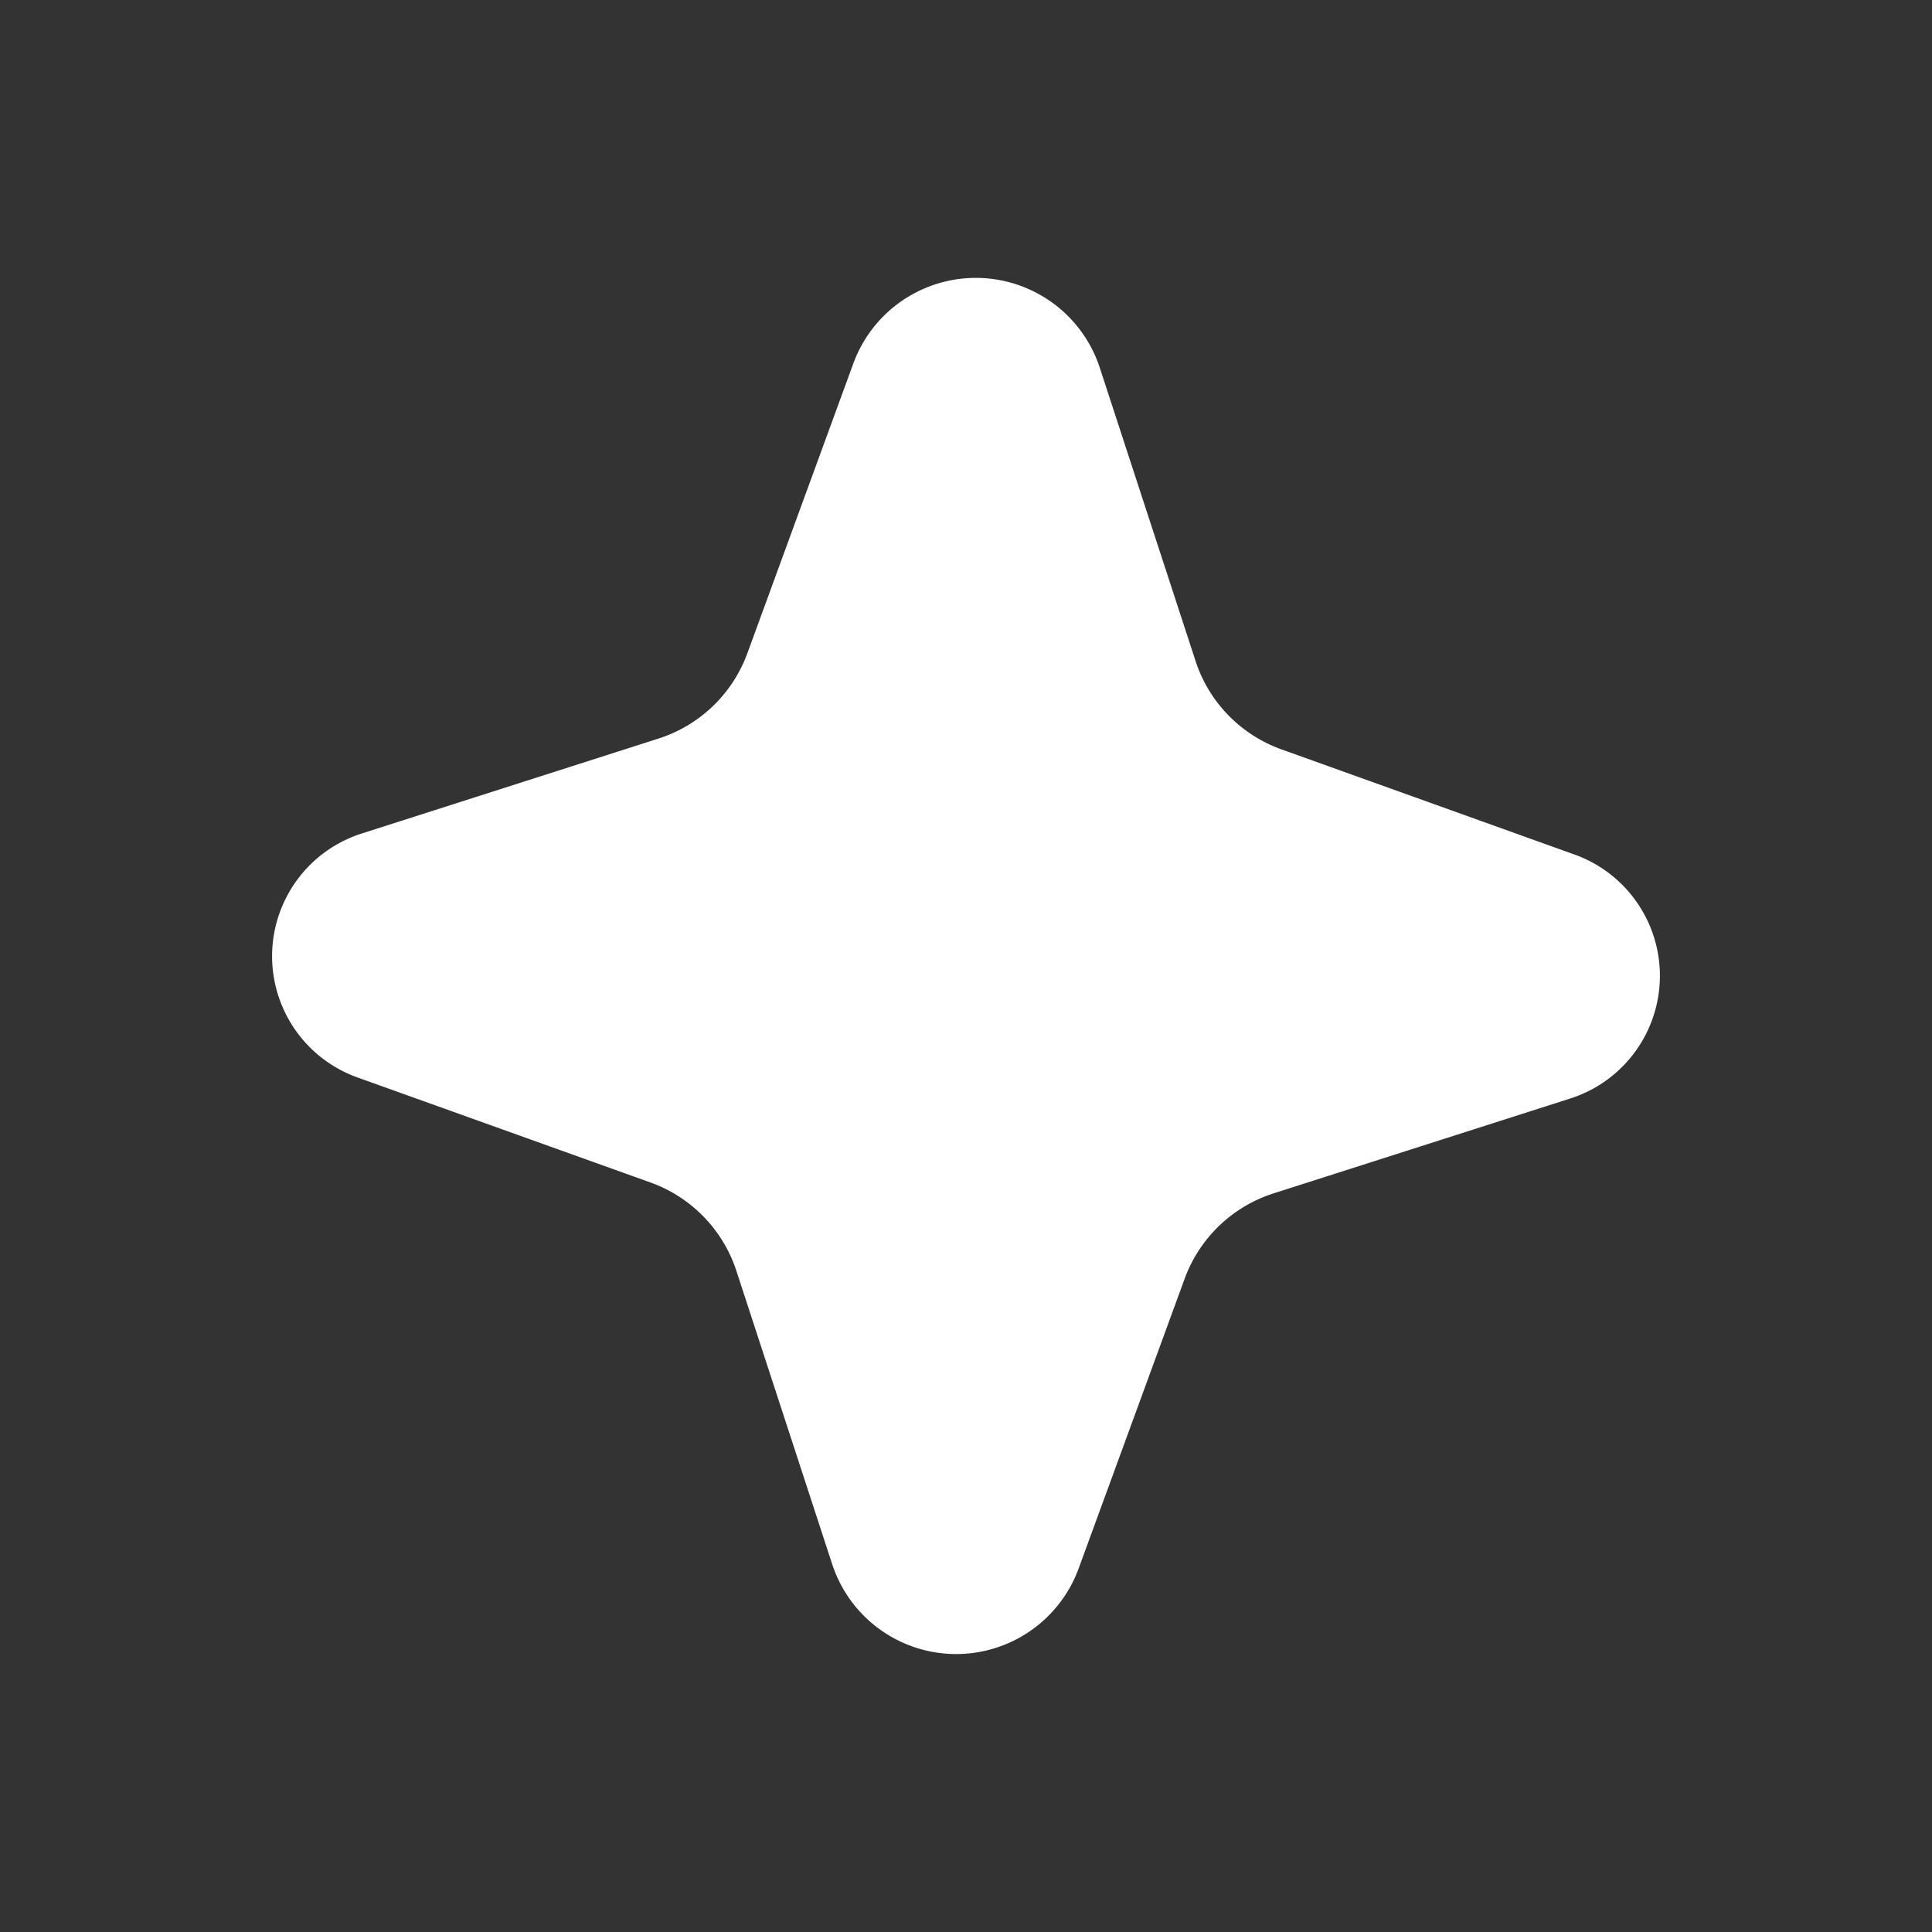
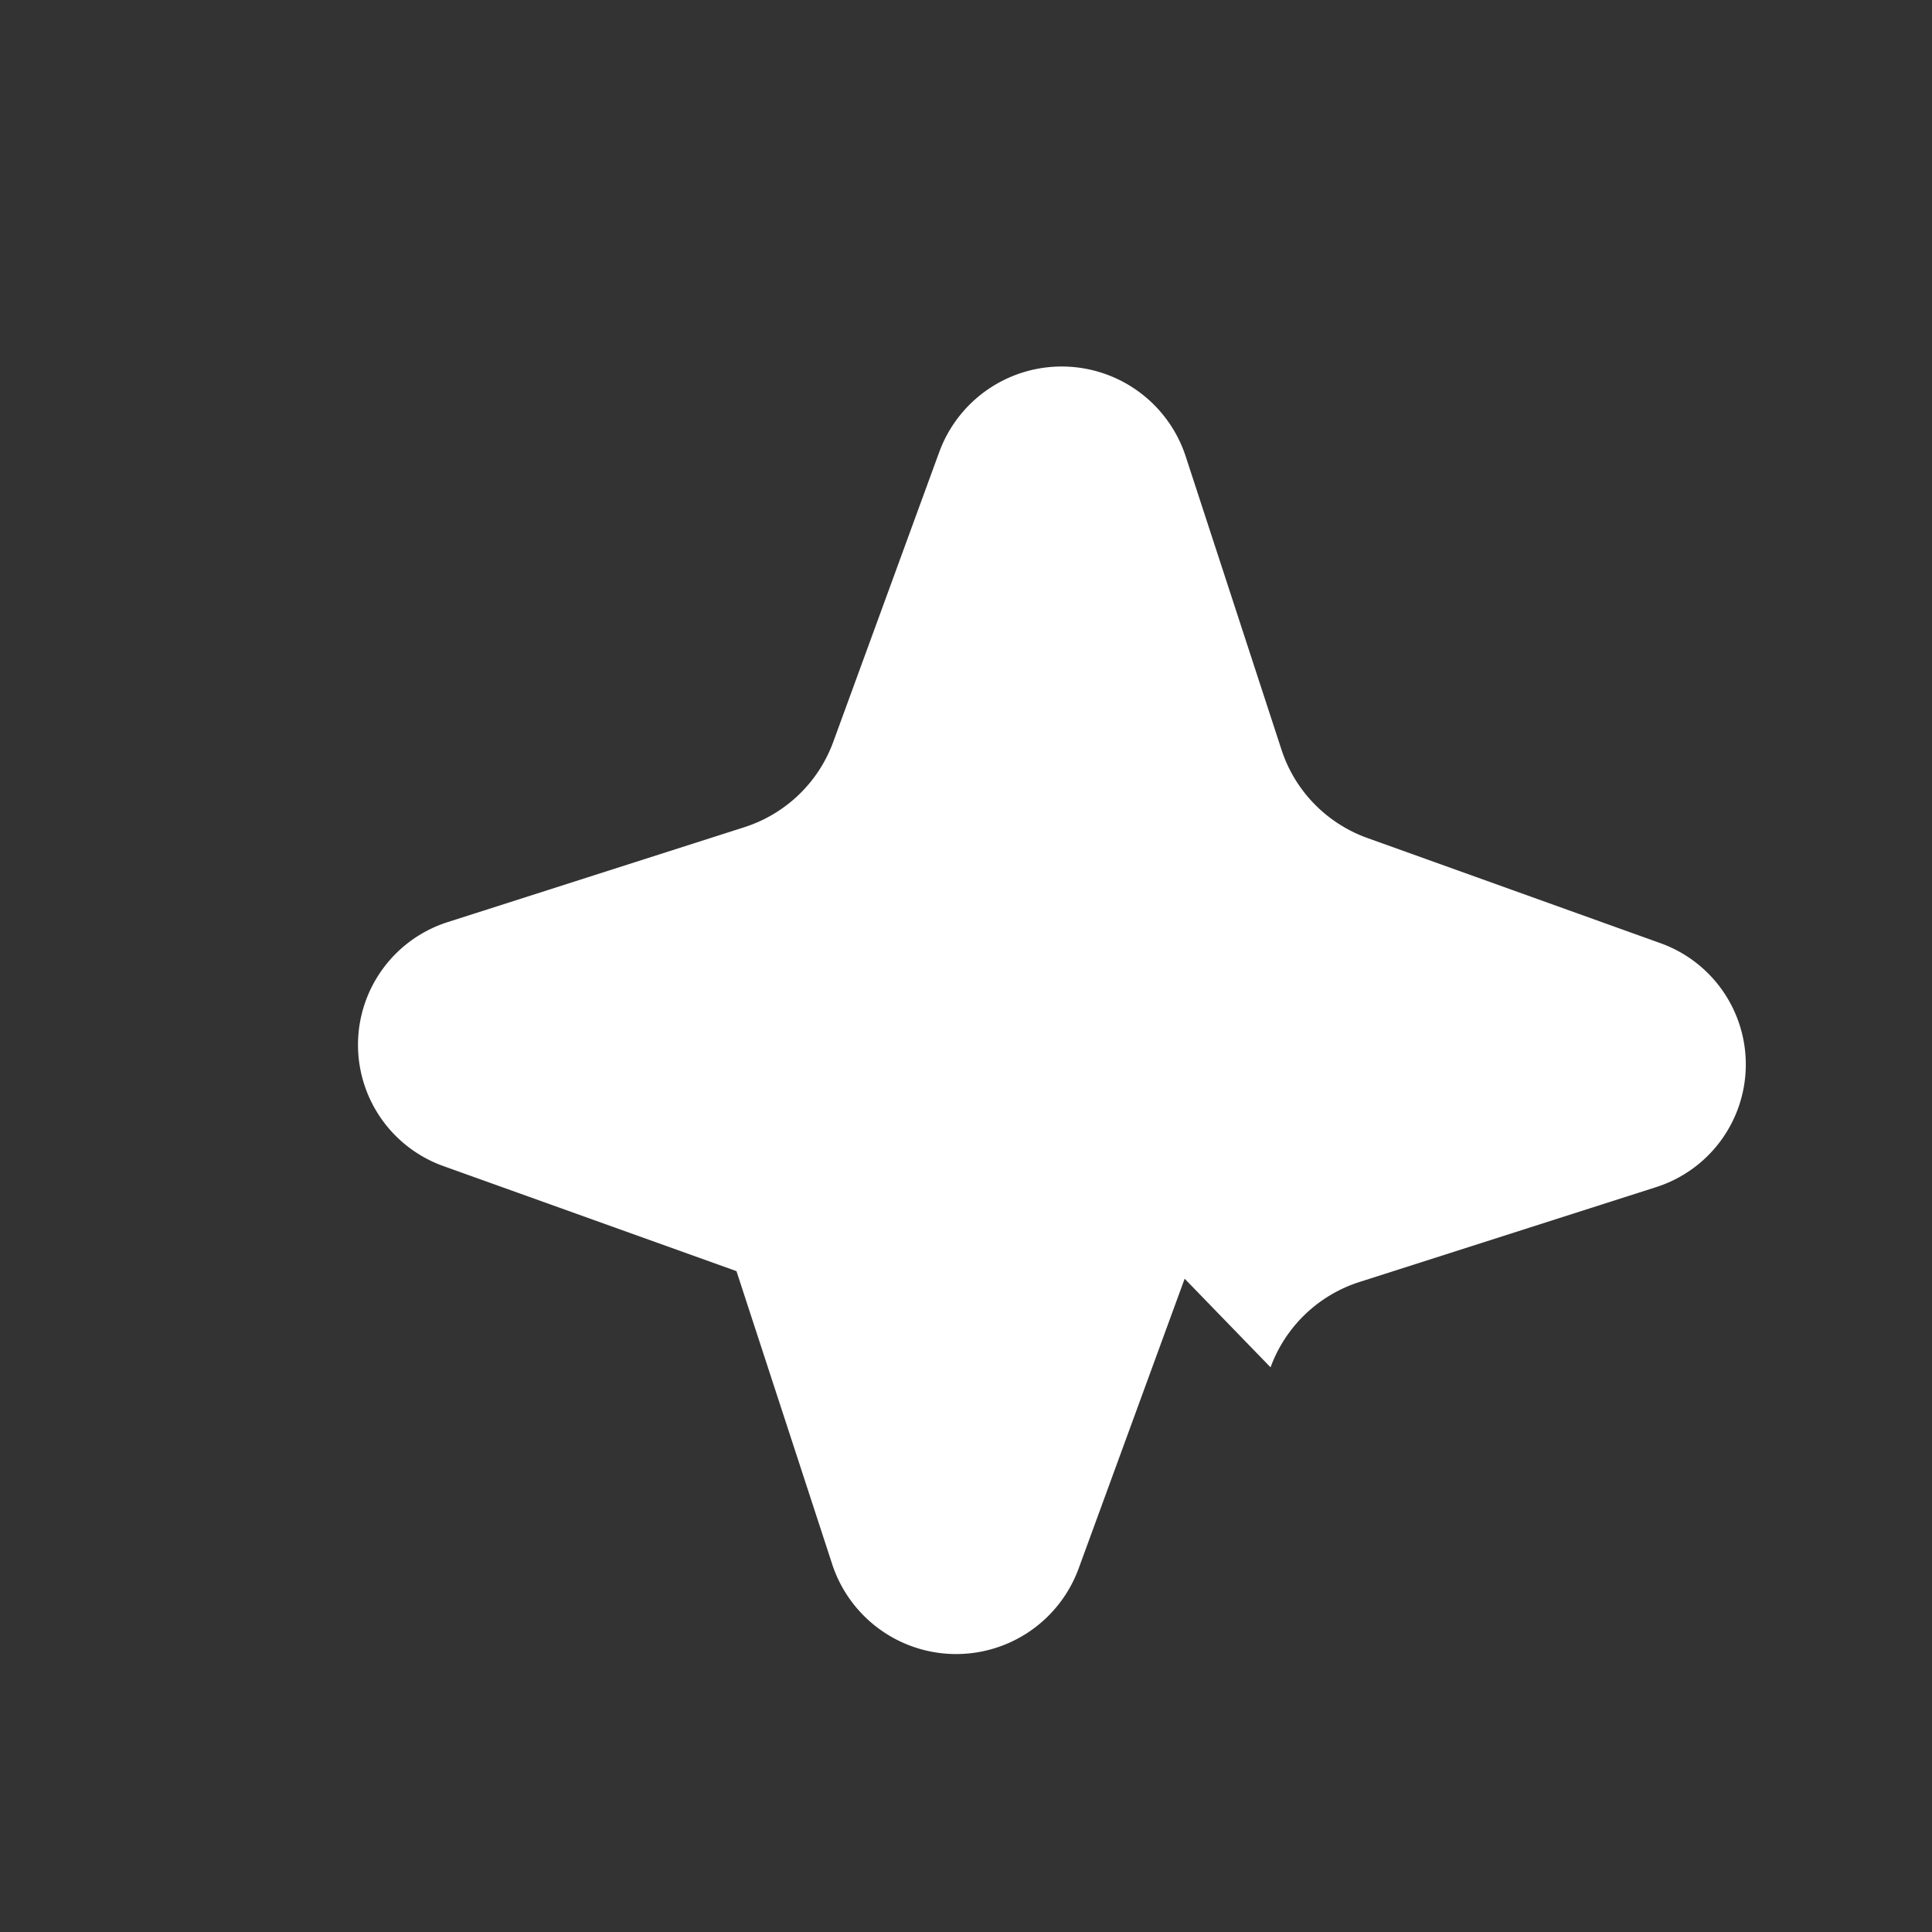
<svg xmlns="http://www.w3.org/2000/svg" width="16.351" height="16.351" viewBox="0 0 16.351 16.351">
  <rect x="0" y="0" width="16.351" height="16.351" fill="#333333" stroke="none" />
  <g fill="none" fill-rule="evenodd">
-     <path d="m10.026 10.822-.897 2.452a1.104 1.104 0 0 1-2.086-.036l-.81-2.48a1.186 1.186 0 0 0-.727-.75l-2.48-.889a1.09 1.09 0 0 1 .036-2.065l2.51-.803c.35-.112.627-.378.753-.722l.897-2.453a1.104 1.104 0 0 1 2.086.037l.81 2.48c.113.349.382.625.727.749l2.48.89a1.09 1.09 0 0 1-.036 2.065l-2.511.803a1.186 1.186 0 0 0-.752.722z" fill="#FFF" />
-     <path d="M1.393 1.395h14v14h-14z" />
+     <path d="m10.026 10.822-.897 2.452a1.104 1.104 0 0 1-2.086-.036l-.81-2.48l-2.48-.889a1.09 1.09 0 0 1 .036-2.065l2.51-.803c.35-.112.627-.378.753-.722l.897-2.453a1.104 1.104 0 0 1 2.086.037l.81 2.48c.113.349.382.625.727.749l2.48.89a1.09 1.09 0 0 1-.036 2.065l-2.511.803a1.186 1.186 0 0 0-.752.722z" fill="#FFF" />
  </g>
</svg>